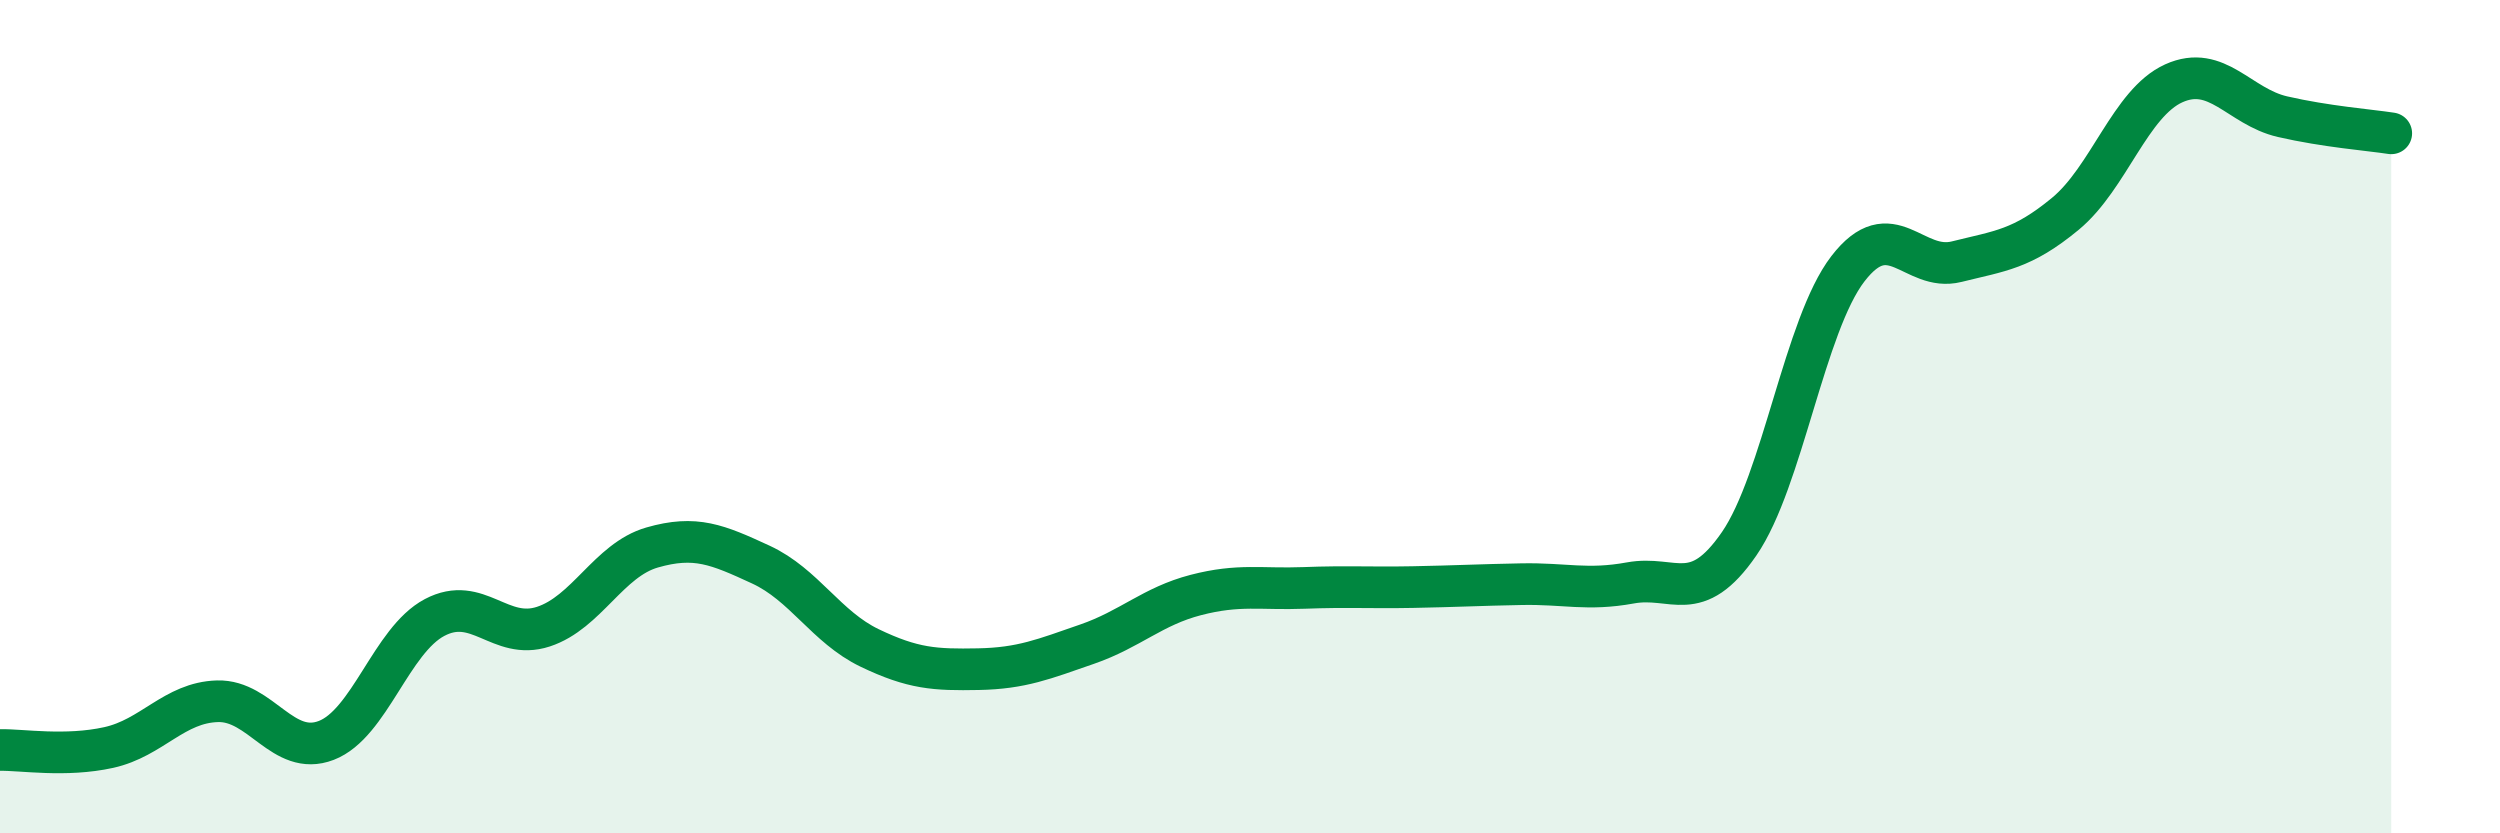
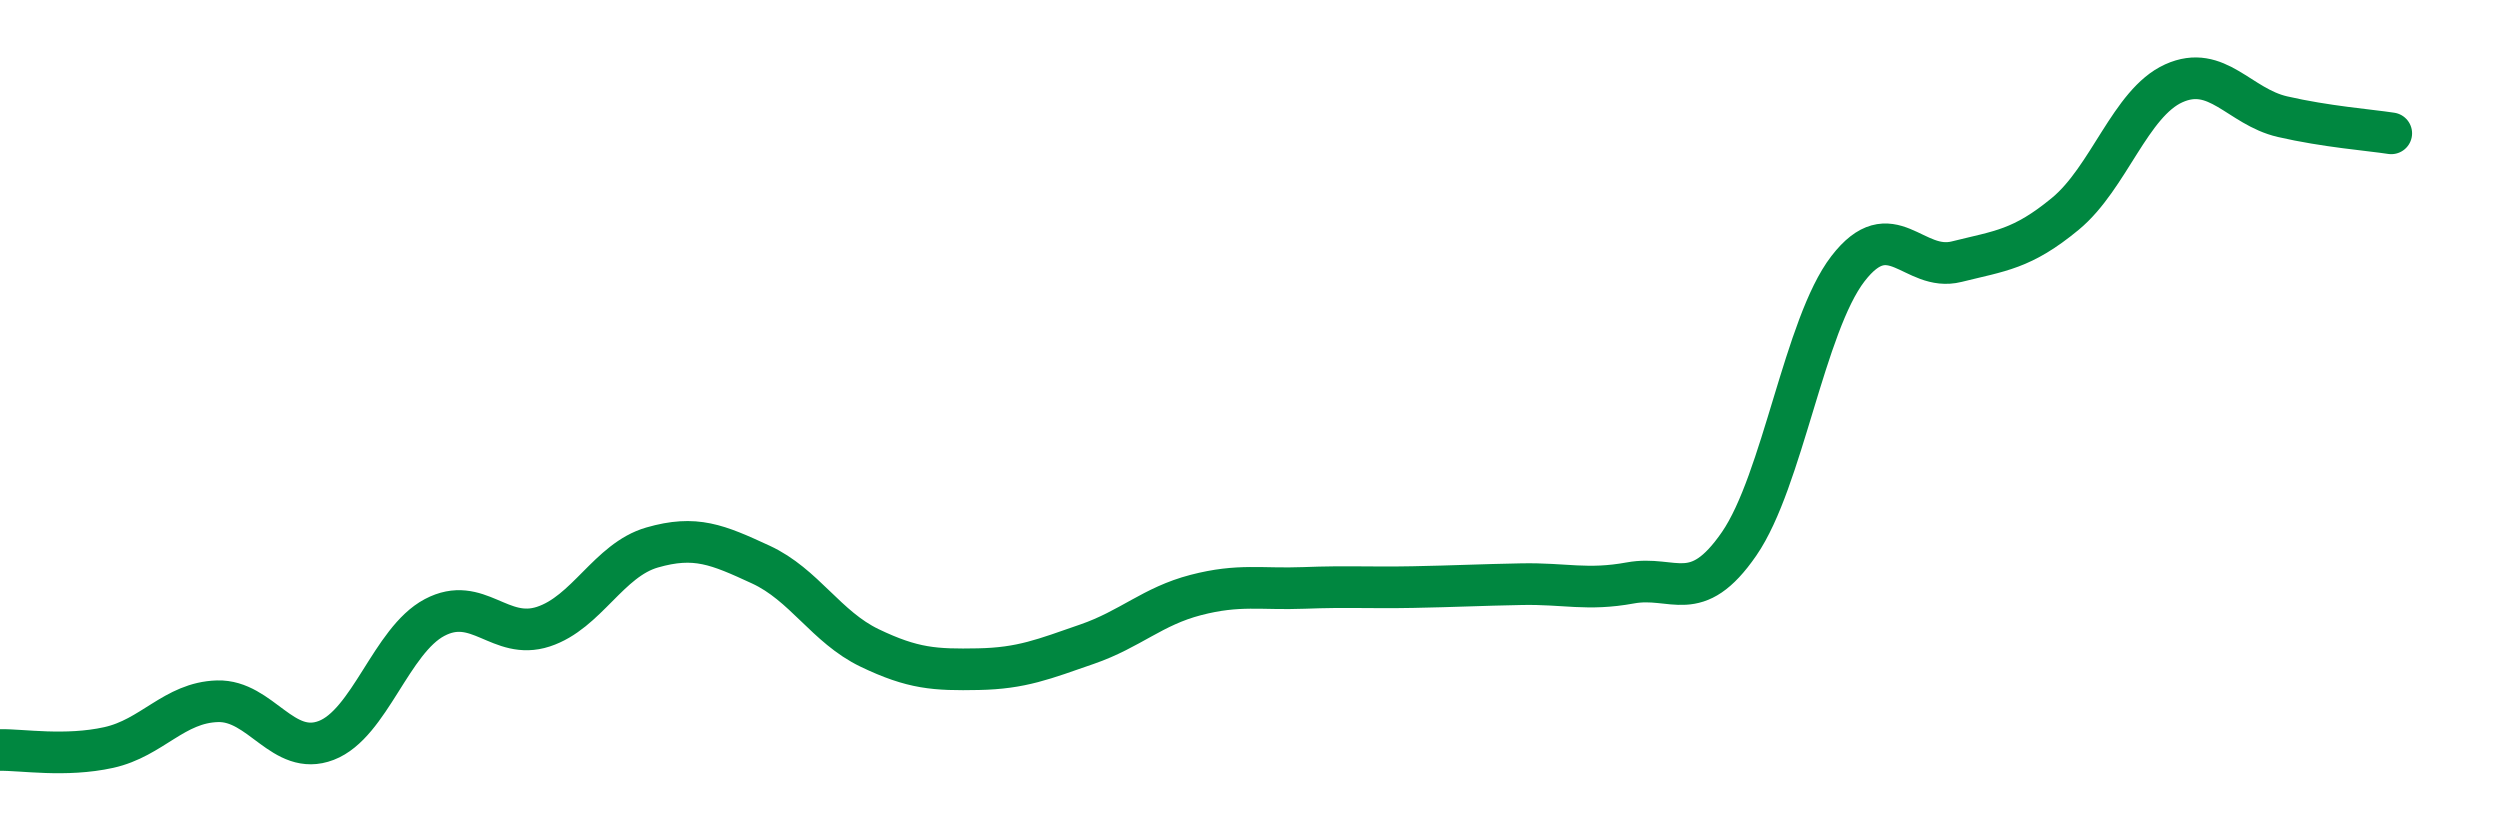
<svg xmlns="http://www.w3.org/2000/svg" width="60" height="20" viewBox="0 0 60 20">
-   <path d="M 0,18 C 0.52,17.99 1.57,18.17 2.61,17.94 C 3.65,17.71 4.18,16.86 5.22,16.83 C 6.26,16.8 6.79,18.17 7.83,17.77 C 8.87,17.37 9.39,15.37 10.43,14.82 C 11.47,14.27 12,15.38 13.04,15.04 C 14.08,14.7 14.61,13.44 15.65,13.14 C 16.69,12.84 17.22,13.07 18.26,13.55 C 19.3,14.03 19.83,15.05 20.87,15.55 C 21.91,16.05 22.44,16.08 23.48,16.06 C 24.52,16.04 25.05,15.82 26.09,15.46 C 27.13,15.1 27.66,14.55 28.7,14.28 C 29.74,14.01 30.26,14.15 31.3,14.11 C 32.34,14.07 32.87,14.11 33.91,14.09 C 34.95,14.07 35.48,14.04 36.52,14.02 C 37.56,14 38.09,14.18 39.13,13.99 C 40.17,13.8 40.7,14.56 41.74,13.05 C 42.78,11.54 43.31,7.8 44.35,6.45 C 45.39,5.1 45.92,6.54 46.96,6.28 C 48,6.02 48.53,5.99 49.57,5.13 C 50.61,4.27 51.13,2.47 52.17,2 C 53.21,1.53 53.74,2.56 54.78,2.8 C 55.82,3.04 56.87,3.12 57.39,3.2L57.39 20L0 20Z" fill="#008740" opacity="0.1" stroke-linecap="round" stroke-linejoin="round" />
  <path d="M 0,18 C 0.52,17.99 1.57,18.17 2.61,17.94 C 3.65,17.71 4.18,16.86 5.22,16.83 C 6.26,16.8 6.79,18.17 7.83,17.77 C 8.87,17.37 9.39,15.37 10.43,14.82 C 11.47,14.27 12,15.38 13.04,15.04 C 14.08,14.7 14.61,13.44 15.65,13.14 C 16.69,12.84 17.22,13.07 18.26,13.55 C 19.3,14.03 19.83,15.05 20.87,15.55 C 21.91,16.05 22.44,16.08 23.48,16.06 C 24.52,16.04 25.05,15.82 26.09,15.46 C 27.13,15.1 27.66,14.55 28.7,14.28 C 29.74,14.01 30.26,14.15 31.3,14.11 C 32.34,14.07 32.87,14.11 33.91,14.09 C 34.95,14.07 35.48,14.04 36.52,14.02 C 37.56,14 38.09,14.18 39.13,13.99 C 40.17,13.8 40.7,14.56 41.74,13.05 C 42.78,11.54 43.31,7.8 44.35,6.45 C 45.39,5.1 45.92,6.54 46.96,6.28 C 48,6.02 48.53,5.99 49.57,5.13 C 50.61,4.27 51.13,2.47 52.17,2 C 53.21,1.53 53.74,2.56 54.78,2.8 C 55.82,3.04 56.87,3.12 57.39,3.2" stroke="#008740" stroke-width="1" fill="none" stroke-linecap="round" stroke-linejoin="round" />
</svg>